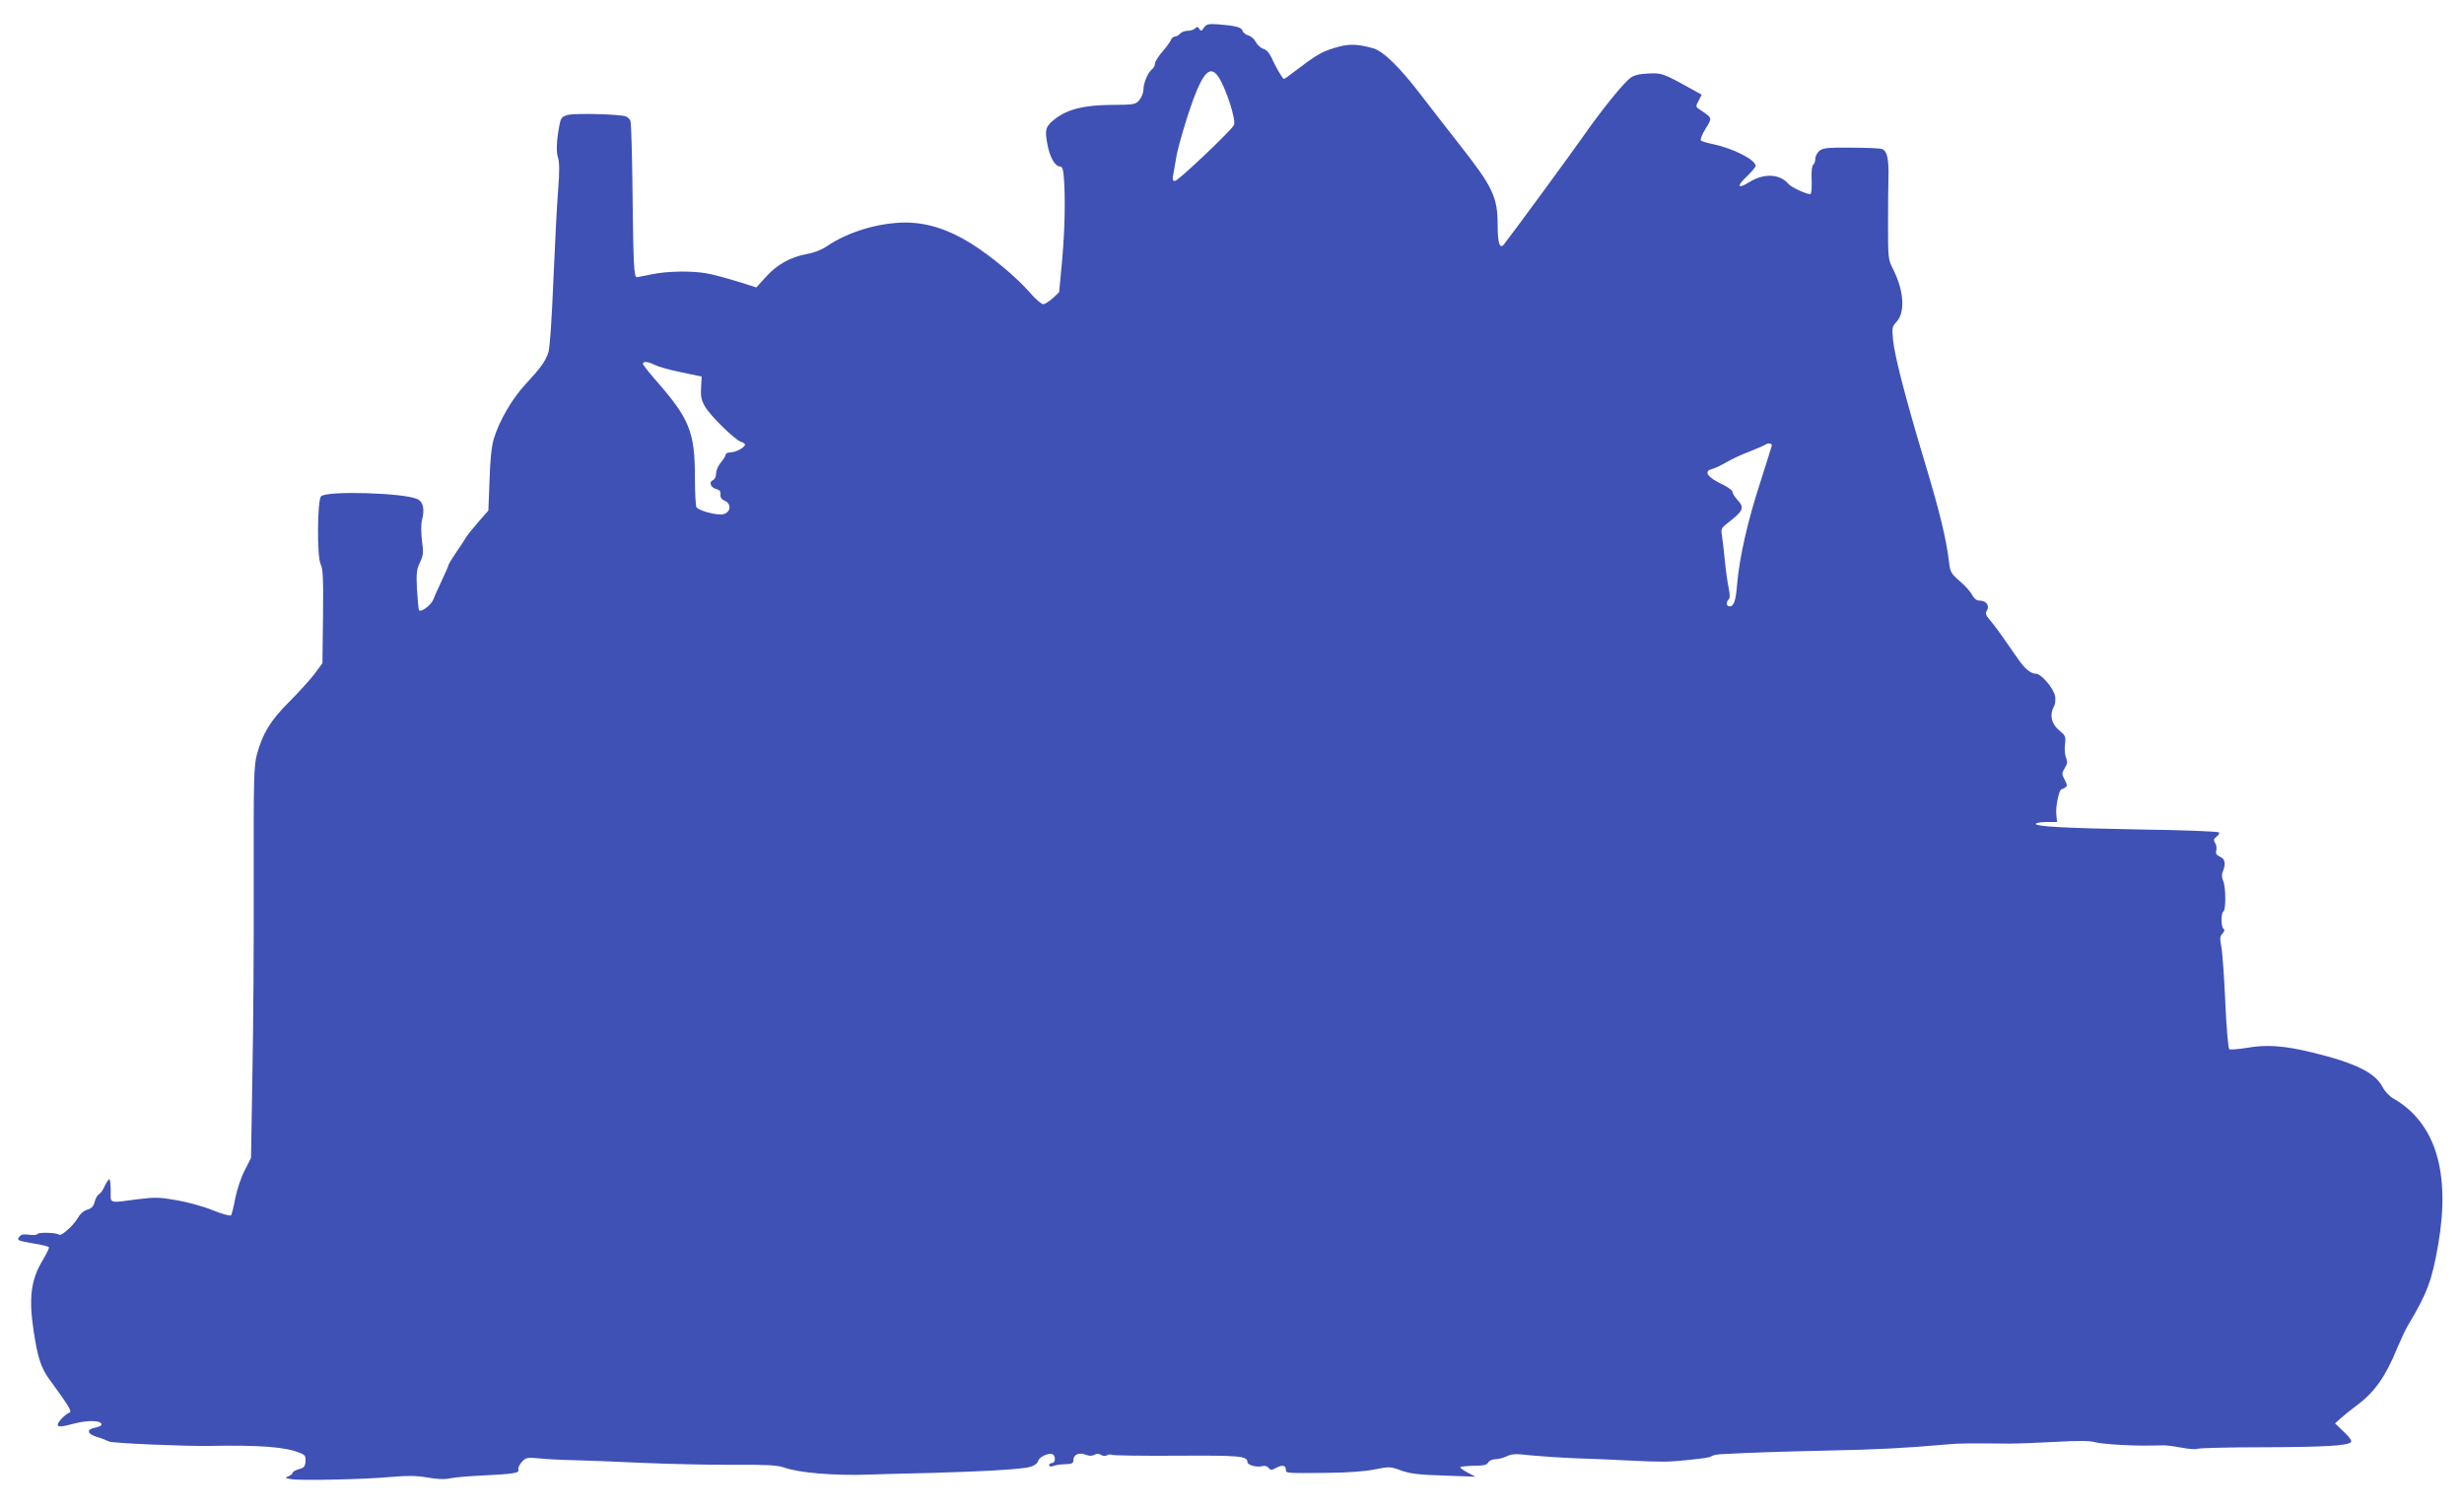
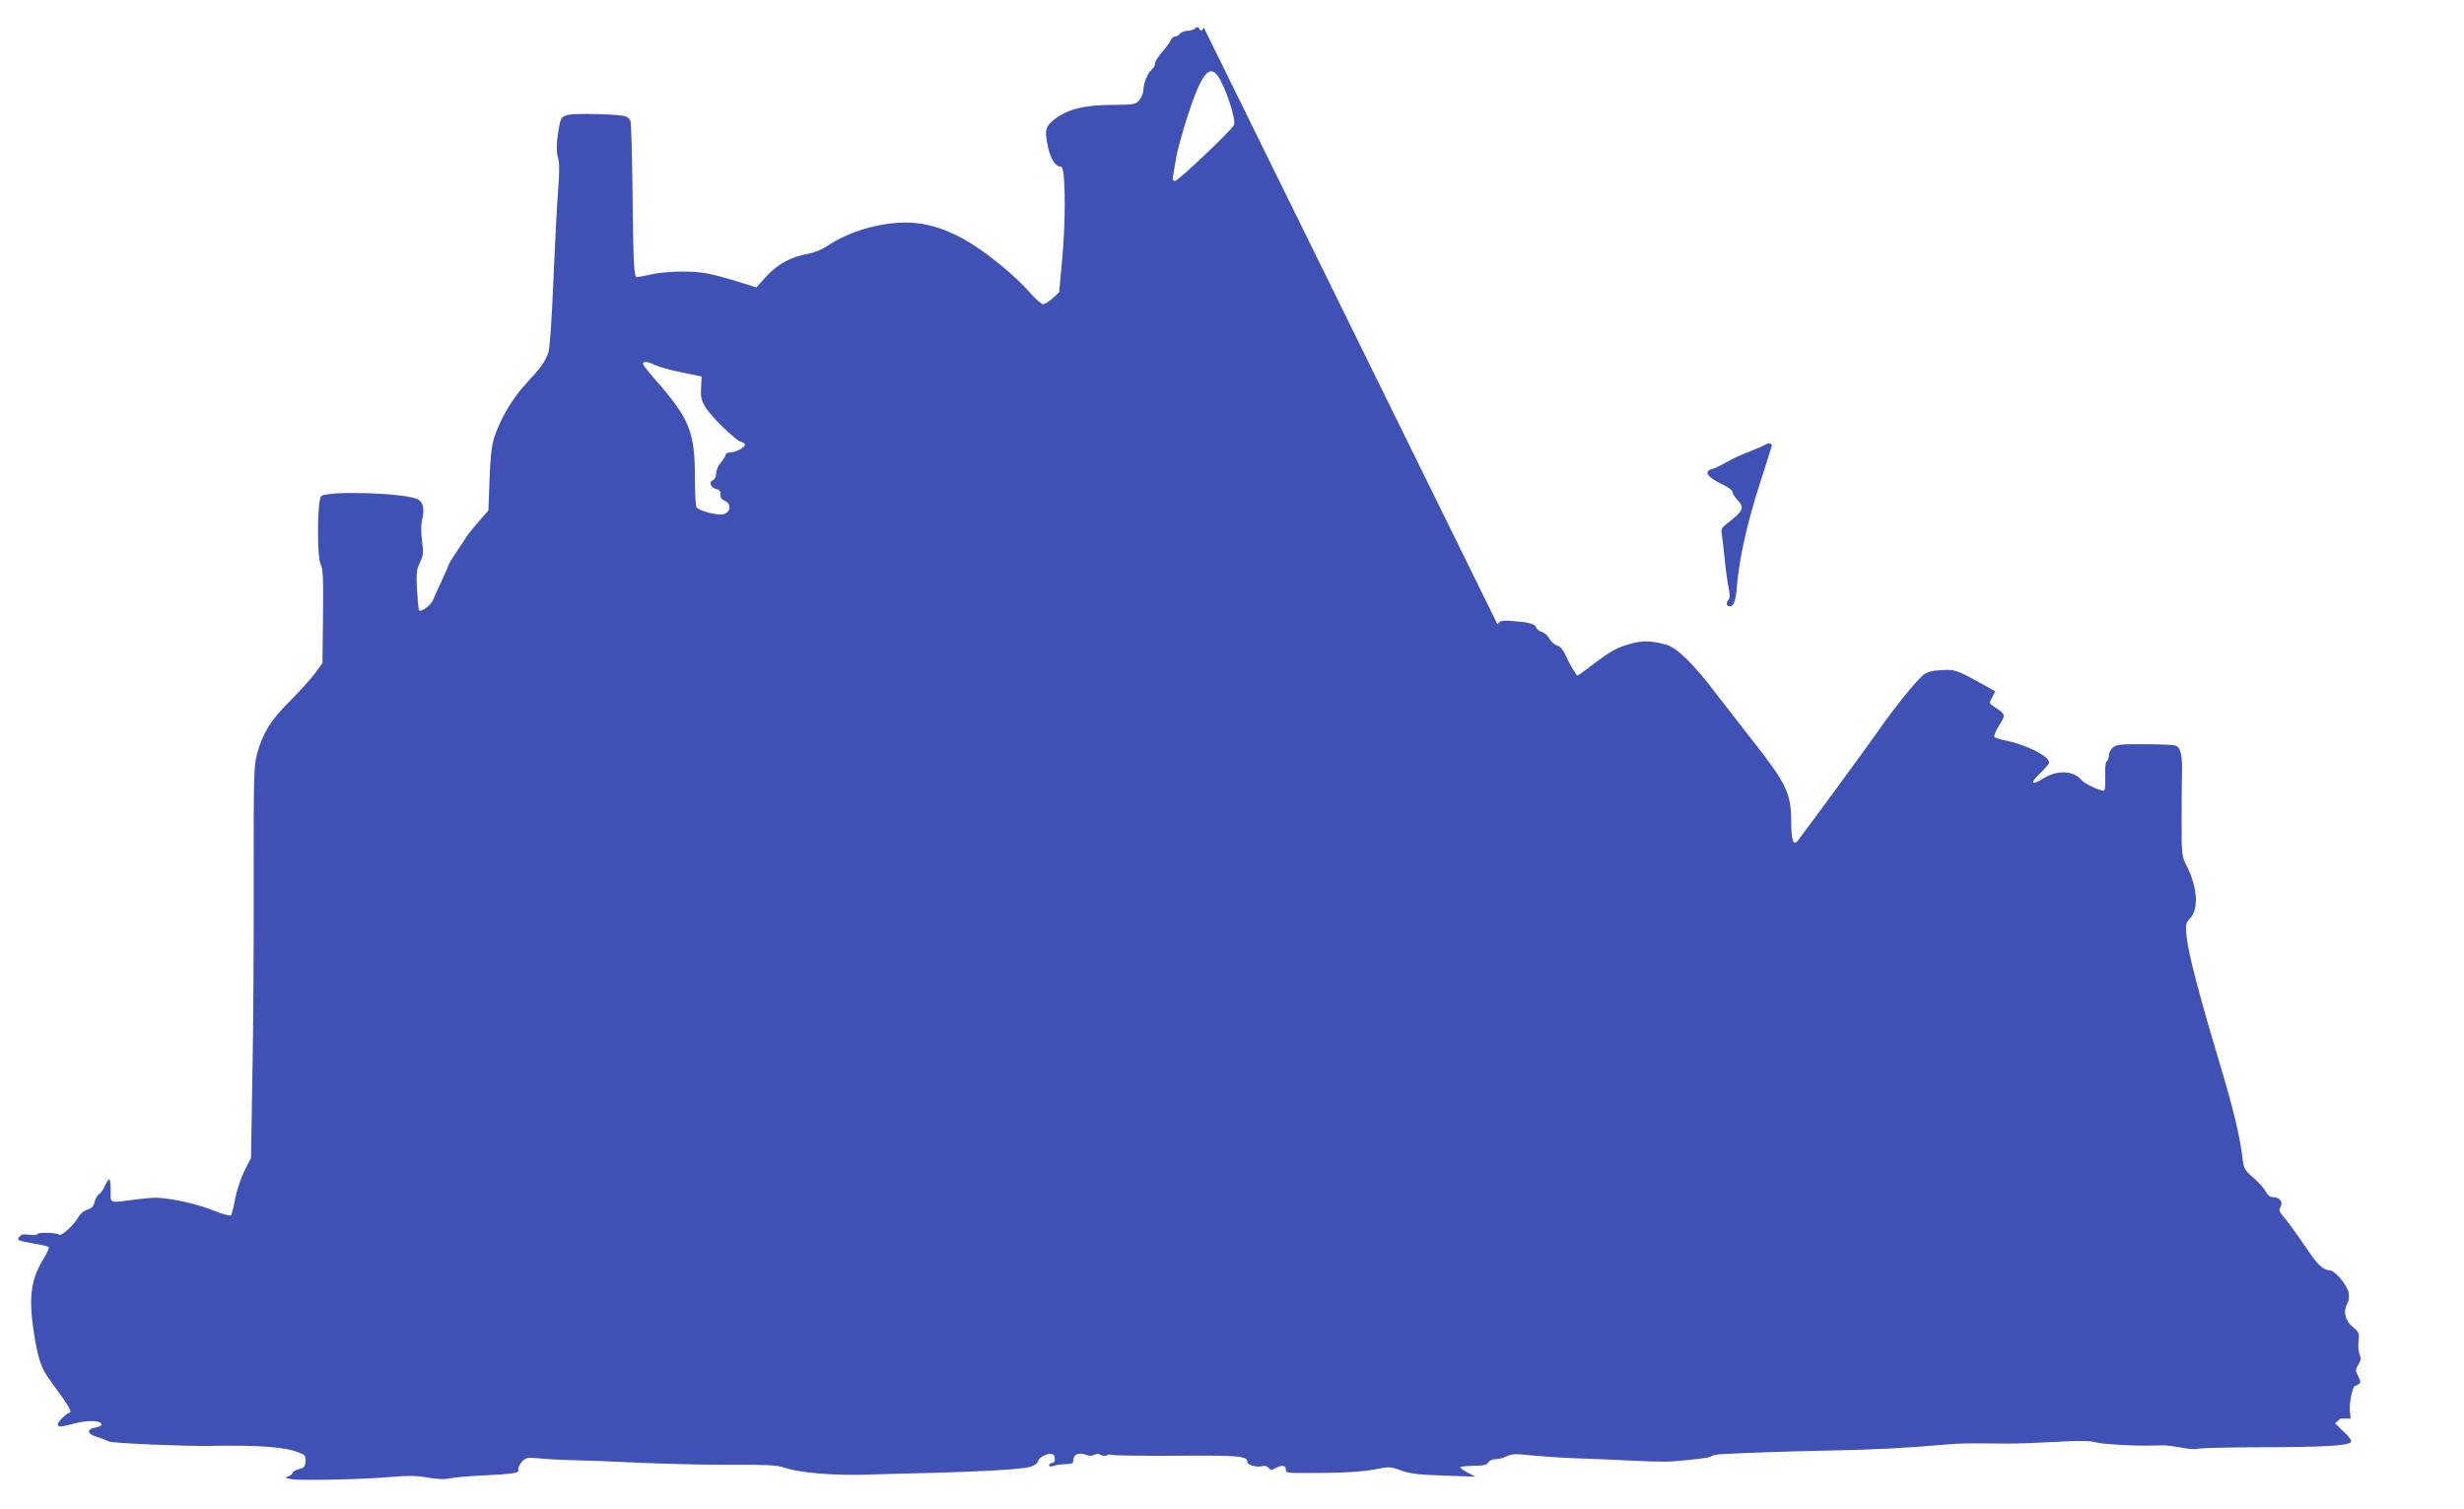
<svg xmlns="http://www.w3.org/2000/svg" version="1.0" width="1280pt" height="784pt" viewBox="0 0 1280 784" preserveAspectRatio="xMidYMid meet">
  <g transform="translate(0,784) scale(0.1,-0.1)" fill="#3f51b5" stroke="none">
-     <path d="M6254 7696 c-12 -18 -16 -19 -24 -6 -7 12 -12 12 -22 2 -6 -6 -24 -12 -39 -12 -15 0 -32 -7 -39 -15 -7 -8 -19 -15 -27 -15 -7 0 -17 -8 -20 -17 -4 -10 -24 -38 -45 -62 -21 -24 -38 -52 -38 -61 0 -10 -7 -24 -17 -31 -21 -18 -43 -71 -43 -105 0 -14 -9 -38 -20 -52 -21 -25 -24 -26 -148 -27 -139 -1 -224 -22 -289 -71 -51 -39 -57 -56 -42 -133 12 -68 40 -116 66 -116 11 0 16 -14 19 -50 9 -110 6 -269 -8 -432 l-16 -171 -33 -31 c-19 -17 -41 -31 -50 -31 -9 0 -39 26 -67 58 -68 79 -201 190 -304 255 -120 75 -228 110 -343 111 -138 0 -299 -48 -408 -122 -26 -18 -67 -35 -103 -41 -87 -16 -156 -54 -214 -118 l-51 -56 -102 32 c-56 17 -126 36 -156 41 -77 14 -205 12 -286 -5 -38 -8 -73 -15 -77 -15 -15 0 -18 74 -22 430 -2 201 -7 373 -11 382 -3 9 -14 19 -23 23 -29 12 -265 18 -302 8 -30 -8 -36 -15 -43 -49 -16 -80 -19 -144 -8 -174 7 -23 8 -69 1 -158 -6 -70 -17 -282 -25 -472 -8 -203 -19 -359 -26 -380 -16 -48 -41 -82 -120 -167 -70 -76 -135 -188 -164 -283 -11 -37 -19 -108 -22 -214 l-6 -158 -50 -57 c-27 -31 -56 -67 -65 -81 -8 -14 -32 -50 -54 -82 -21 -31 -38 -59 -38 -63 0 -3 -16 -41 -36 -83 -20 -42 -40 -87 -44 -98 -12 -30 -69 -70 -74 -52 -2 7 -7 56 -10 108 -4 82 -2 101 15 137 18 38 20 51 11 115 -5 44 -5 86 0 106 15 54 7 95 -23 109 -68 33 -471 45 -501 15 -20 -20 -22 -316 -2 -354 12 -24 14 -71 12 -271 l-3 -242 -42 -57 c-24 -31 -83 -96 -132 -145 -96 -96 -137 -163 -167 -274 -15 -57 -17 -124 -16 -654 1 -324 -2 -781 -7 -1015 l-7 -425 -33 -65 c-19 -36 -40 -101 -49 -145 -8 -44 -18 -84 -22 -88 -5 -5 -48 7 -97 27 -49 20 -134 43 -189 52 -85 15 -111 15 -194 5 -158 -21 -145 -25 -145 41 0 31 -3 59 -6 62 -3 3 -14 -12 -24 -33 -9 -22 -24 -42 -31 -45 -7 -3 -17 -20 -22 -38 -6 -25 -16 -35 -39 -42 -19 -6 -37 -22 -49 -43 -19 -36 -87 -97 -97 -87 -10 11 -106 14 -112 4 -4 -6 -23 -7 -44 -4 -26 4 -41 2 -49 -9 -17 -20 -11 -22 75 -37 40 -6 75 -15 77 -19 3 -3 -11 -31 -29 -62 -64 -104 -77 -198 -50 -375 21 -138 38 -191 85 -254 100 -137 115 -163 101 -168 -20 -7 -61 -48 -61 -62 0 -14 18 -13 89 6 67 17 132 16 138 -3 3 -7 -10 -15 -32 -19 -48 -9 -43 -33 10 -49 22 -6 49 -17 61 -23 17 -9 388 -25 519 -23 262 5 398 -5 472 -36 28 -11 32 -17 30 -45 -2 -27 -8 -33 -35 -40 -17 -5 -32 -13 -32 -19 0 -5 -10 -13 -22 -18 -20 -7 -18 -9 17 -15 52 -8 379 -1 519 12 83 7 128 7 185 -3 52 -9 90 -11 121 -4 25 5 97 11 160 14 167 8 200 13 193 31 -3 8 5 26 18 40 21 23 27 24 93 18 39 -4 116 -8 171 -9 55 -1 217 -7 360 -14 143 -6 358 -11 477 -10 170 1 226 -2 260 -14 80 -28 256 -43 443 -37 11 1 162 5 335 9 260 8 391 15 475 26 36 4 64 19 68 36 6 21 53 43 74 35 18 -7 17 -46 -2 -46 -8 0 -15 -5 -15 -11 0 -7 8 -9 23 -4 12 5 40 9 63 9 32 1 40 5 40 20 -1 29 28 43 62 30 20 -8 35 -8 47 -1 12 7 24 6 35 -1 10 -6 23 -7 30 -2 8 5 18 6 24 3 5 -4 158 -6 338 -5 329 2 368 -1 368 -33 0 -16 51 -29 78 -21 11 4 24 0 32 -9 11 -13 15 -13 41 1 32 16 49 12 49 -12 0 -17 3 -17 215 -15 109 1 197 8 247 18 75 15 79 15 135 -5 46 -17 91 -23 223 -27 l165 -6 -42 22 c-24 13 -40 25 -37 28 3 3 35 6 71 7 50 0 67 4 74 17 6 10 22 17 38 17 15 0 42 7 58 15 26 13 46 14 124 5 52 -5 155 -12 229 -15 74 -2 203 -8 285 -12 166 -8 200 -8 295 2 105 11 118 13 132 21 7 5 29 9 48 10 142 8 333 14 560 19 243 5 390 12 605 31 74 7 117 7 330 5 44 0 154 4 245 9 120 7 176 6 205 -2 34 -10 202 -20 300 -17 17 0 41 1 55 1 14 0 55 -5 92 -12 36 -7 75 -10 84 -6 10 4 160 8 334 8 324 1 444 8 462 26 7 7 -4 24 -36 54 l-46 44 28 25 c15 14 52 44 83 67 92 67 152 151 212 299 18 43 42 94 53 113 103 173 127 235 160 425 65 376 -14 634 -235 760 -19 11 -44 38 -55 60 -38 73 -144 125 -369 179 -141 34 -232 41 -334 23 -45 -7 -87 -11 -92 -7 -6 3 -15 109 -21 245 -6 132 -15 262 -21 289 -8 40 -7 52 6 66 11 12 13 20 6 25 -14 8 -14 82 -1 90 14 8 13 128 -1 159 -7 14 -8 33 -4 43 19 44 15 70 -11 82 -20 9 -25 17 -21 32 3 12 1 30 -6 40 -9 15 -8 21 8 33 11 8 16 18 12 22 -5 5 -185 12 -400 15 -406 7 -560 16 -551 30 3 5 29 9 57 9 l53 0 -4 41 c-4 40 15 129 27 129 3 0 12 4 19 9 12 7 11 14 -2 40 -16 29 -16 34 0 61 14 23 15 34 7 53 -6 13 -9 44 -6 69 5 42 3 47 -30 74 -40 33 -51 80 -28 123 8 13 10 36 7 54 -8 42 -72 117 -99 117 -29 1 -58 25 -96 80 -17 25 -50 72 -73 105 -23 33 -54 75 -70 93 -23 27 -26 36 -16 51 15 25 -4 51 -38 51 -16 0 -28 10 -39 29 -8 17 -37 49 -64 72 -45 39 -50 47 -56 98 -14 119 -48 261 -126 519 -99 330 -156 548 -165 636 -6 63 -5 69 18 94 46 49 39 162 -18 274 -25 49 -26 57 -26 227 0 97 1 208 2 246 3 98 -7 143 -34 151 -11 4 -85 7 -163 7 -125 1 -145 -2 -163 -18 -11 -10 -20 -28 -20 -41 0 -13 -5 -26 -11 -30 -6 -4 -10 -34 -8 -78 2 -40 -1 -72 -6 -74 -15 -4 -100 35 -115 53 -43 52 -127 56 -201 10 -61 -39 -71 -24 -16 27 26 25 47 50 47 56 0 32 -115 91 -224 114 -28 5 -55 14 -60 18 -5 5 6 32 24 61 36 58 36 56 -29 99 -23 15 -23 17 -7 47 l16 31 -63 35 c-137 76 -146 79 -216 75 -45 -2 -74 -9 -92 -23 -36 -27 -150 -168 -238 -294 -62 -89 -370 -509 -418 -570 -22 -28 -33 6 -33 101 0 145 -26 198 -199 418 -50 63 -136 175 -192 247 -117 154 -203 238 -258 253 -85 23 -128 23 -199 1 -66 -20 -97 -38 -208 -123 -27 -21 -51 -38 -54 -38 -7 0 -45 65 -66 113 -11 23 -26 40 -41 43 -13 4 -30 19 -39 35 -8 16 -25 31 -39 35 -13 3 -27 14 -30 24 -6 19 -39 27 -133 34 -45 3 -55 0 -68 -18z m74 -253 c40 -58 95 -228 82 -253 -16 -30 -290 -290 -306 -290 -12 0 -14 7 -10 28 3 15 10 56 16 92 5 36 33 135 60 220 71 216 112 269 158 203z m-2926 -1499 c18 -9 79 -26 137 -38 l106 -22 -3 -57 c-3 -47 1 -65 21 -100 29 -49 155 -172 186 -182 12 -3 21 -10 21 -15 0 -14 -48 -40 -75 -40 -14 0 -25 -5 -25 -11 0 -6 -11 -24 -25 -41 -14 -16 -25 -42 -25 -58 0 -16 -7 -30 -16 -34 -23 -9 -13 -39 16 -46 18 -5 24 -12 23 -28 -2 -16 5 -26 23 -34 35 -16 30 -59 -8 -69 -29 -8 -127 17 -140 36 -4 5 -8 73 -8 150 0 243 -27 309 -207 514 -35 40 -63 76 -63 81 0 15 27 12 62 -6z m5802 -420 c-1 -5 -29 -93 -62 -197 -63 -193 -106 -382 -118 -522 -7 -87 -17 -115 -39 -115 -17 0 -20 21 -5 36 7 7 7 26 0 60 -6 27 -15 92 -20 144 -5 52 -12 111 -15 130 -6 31 -2 38 26 60 87 67 93 82 54 124 -14 15 -25 33 -25 41 0 7 -21 23 -47 36 -84 39 -106 71 -58 83 13 3 46 19 72 34 27 16 80 41 118 55 39 15 77 32 85 37 17 11 36 7 34 -6z" />
+     <path d="M6254 7696 c-12 -18 -16 -19 -24 -6 -7 12 -12 12 -22 2 -6 -6 -24 -12 -39 -12 -15 0 -32 -7 -39 -15 -7 -8 -19 -15 -27 -15 -7 0 -17 -8 -20 -17 -4 -10 -24 -38 -45 -62 -21 -24 -38 -52 -38 -61 0 -10 -7 -24 -17 -31 -21 -18 -43 -71 -43 -105 0 -14 -9 -38 -20 -52 -21 -25 -24 -26 -148 -27 -139 -1 -224 -22 -289 -71 -51 -39 -57 -56 -42 -133 12 -68 40 -116 66 -116 11 0 16 -14 19 -50 9 -110 6 -269 -8 -432 l-16 -171 -33 -31 c-19 -17 -41 -31 -50 -31 -9 0 -39 26 -67 58 -68 79 -201 190 -304 255 -120 75 -228 110 -343 111 -138 0 -299 -48 -408 -122 -26 -18 -67 -35 -103 -41 -87 -16 -156 -54 -214 -118 l-51 -56 -102 32 c-56 17 -126 36 -156 41 -77 14 -205 12 -286 -5 -38 -8 -73 -15 -77 -15 -15 0 -18 74 -22 430 -2 201 -7 373 -11 382 -3 9 -14 19 -23 23 -29 12 -265 18 -302 8 -30 -8 -36 -15 -43 -49 -16 -80 -19 -144 -8 -174 7 -23 8 -69 1 -158 -6 -70 -17 -282 -25 -472 -8 -203 -19 -359 -26 -380 -16 -48 -41 -82 -120 -167 -70 -76 -135 -188 -164 -283 -11 -37 -19 -108 -22 -214 l-6 -158 -50 -57 c-27 -31 -56 -67 -65 -81 -8 -14 -32 -50 -54 -82 -21 -31 -38 -59 -38 -63 0 -3 -16 -41 -36 -83 -20 -42 -40 -87 -44 -98 -12 -30 -69 -70 -74 -52 -2 7 -7 56 -10 108 -4 82 -2 101 15 137 18 38 20 51 11 115 -5 44 -5 86 0 106 15 54 7 95 -23 109 -68 33 -471 45 -501 15 -20 -20 -22 -316 -2 -354 12 -24 14 -71 12 -271 l-3 -242 -42 -57 c-24 -31 -83 -96 -132 -145 -96 -96 -137 -163 -167 -274 -15 -57 -17 -124 -16 -654 1 -324 -2 -781 -7 -1015 l-7 -425 -33 -65 c-19 -36 -40 -101 -49 -145 -8 -44 -18 -84 -22 -88 -5 -5 -48 7 -97 27 -49 20 -134 43 -189 52 -85 15 -111 15 -194 5 -158 -21 -145 -25 -145 41 0 31 -3 59 -6 62 -3 3 -14 -12 -24 -33 -9 -22 -24 -42 -31 -45 -7 -3 -17 -20 -22 -38 -6 -25 -16 -35 -39 -42 -19 -6 -37 -22 -49 -43 -19 -36 -87 -97 -97 -87 -10 11 -106 14 -112 4 -4 -6 -23 -7 -44 -4 -26 4 -41 2 -49 -9 -17 -20 -11 -22 75 -37 40 -6 75 -15 77 -19 3 -3 -11 -31 -29 -62 -64 -104 -77 -198 -50 -375 21 -138 38 -191 85 -254 100 -137 115 -163 101 -168 -20 -7 -61 -48 -61 -62 0 -14 18 -13 89 6 67 17 132 16 138 -3 3 -7 -10 -15 -32 -19 -48 -9 -43 -33 10 -49 22 -6 49 -17 61 -23 17 -9 388 -25 519 -23 262 5 398 -5 472 -36 28 -11 32 -17 30 -45 -2 -27 -8 -33 -35 -40 -17 -5 -32 -13 -32 -19 0 -5 -10 -13 -22 -18 -20 -7 -18 -9 17 -15 52 -8 379 -1 519 12 83 7 128 7 185 -3 52 -9 90 -11 121 -4 25 5 97 11 160 14 167 8 200 13 193 31 -3 8 5 26 18 40 21 23 27 24 93 18 39 -4 116 -8 171 -9 55 -1 217 -7 360 -14 143 -6 358 -11 477 -10 170 1 226 -2 260 -14 80 -28 256 -43 443 -37 11 1 162 5 335 9 260 8 391 15 475 26 36 4 64 19 68 36 6 21 53 43 74 35 18 -7 17 -46 -2 -46 -8 0 -15 -5 -15 -11 0 -7 8 -9 23 -4 12 5 40 9 63 9 32 1 40 5 40 20 -1 29 28 43 62 30 20 -8 35 -8 47 -1 12 7 24 6 35 -1 10 -6 23 -7 30 -2 8 5 18 6 24 3 5 -4 158 -6 338 -5 329 2 368 -1 368 -33 0 -16 51 -29 78 -21 11 4 24 0 32 -9 11 -13 15 -13 41 1 32 16 49 12 49 -12 0 -17 3 -17 215 -15 109 1 197 8 247 18 75 15 79 15 135 -5 46 -17 91 -23 223 -27 l165 -6 -42 22 c-24 13 -40 25 -37 28 3 3 35 6 71 7 50 0 67 4 74 17 6 10 22 17 38 17 15 0 42 7 58 15 26 13 46 14 124 5 52 -5 155 -12 229 -15 74 -2 203 -8 285 -12 166 -8 200 -8 295 2 105 11 118 13 132 21 7 5 29 9 48 10 142 8 333 14 560 19 243 5 390 12 605 31 74 7 117 7 330 5 44 0 154 4 245 9 120 7 176 6 205 -2 34 -10 202 -20 300 -17 17 0 41 1 55 1 14 0 55 -5 92 -12 36 -7 75 -10 84 -6 10 4 160 8 334 8 324 1 444 8 462 26 7 7 -4 24 -36 54 l-46 44 28 25 l53 0 -4 41 c-4 40 15 129 27 129 3 0 12 4 19 9 12 7 11 14 -2 40 -16 29 -16 34 0 61 14 23 15 34 7 53 -6 13 -9 44 -6 69 5 42 3 47 -30 74 -40 33 -51 80 -28 123 8 13 10 36 7 54 -8 42 -72 117 -99 117 -29 1 -58 25 -96 80 -17 25 -50 72 -73 105 -23 33 -54 75 -70 93 -23 27 -26 36 -16 51 15 25 -4 51 -38 51 -16 0 -28 10 -39 29 -8 17 -37 49 -64 72 -45 39 -50 47 -56 98 -14 119 -48 261 -126 519 -99 330 -156 548 -165 636 -6 63 -5 69 18 94 46 49 39 162 -18 274 -25 49 -26 57 -26 227 0 97 1 208 2 246 3 98 -7 143 -34 151 -11 4 -85 7 -163 7 -125 1 -145 -2 -163 -18 -11 -10 -20 -28 -20 -41 0 -13 -5 -26 -11 -30 -6 -4 -10 -34 -8 -78 2 -40 -1 -72 -6 -74 -15 -4 -100 35 -115 53 -43 52 -127 56 -201 10 -61 -39 -71 -24 -16 27 26 25 47 50 47 56 0 32 -115 91 -224 114 -28 5 -55 14 -60 18 -5 5 6 32 24 61 36 58 36 56 -29 99 -23 15 -23 17 -7 47 l16 31 -63 35 c-137 76 -146 79 -216 75 -45 -2 -74 -9 -92 -23 -36 -27 -150 -168 -238 -294 -62 -89 -370 -509 -418 -570 -22 -28 -33 6 -33 101 0 145 -26 198 -199 418 -50 63 -136 175 -192 247 -117 154 -203 238 -258 253 -85 23 -128 23 -199 1 -66 -20 -97 -38 -208 -123 -27 -21 -51 -38 -54 -38 -7 0 -45 65 -66 113 -11 23 -26 40 -41 43 -13 4 -30 19 -39 35 -8 16 -25 31 -39 35 -13 3 -27 14 -30 24 -6 19 -39 27 -133 34 -45 3 -55 0 -68 -18z m74 -253 c40 -58 95 -228 82 -253 -16 -30 -290 -290 -306 -290 -12 0 -14 7 -10 28 3 15 10 56 16 92 5 36 33 135 60 220 71 216 112 269 158 203z m-2926 -1499 c18 -9 79 -26 137 -38 l106 -22 -3 -57 c-3 -47 1 -65 21 -100 29 -49 155 -172 186 -182 12 -3 21 -10 21 -15 0 -14 -48 -40 -75 -40 -14 0 -25 -5 -25 -11 0 -6 -11 -24 -25 -41 -14 -16 -25 -42 -25 -58 0 -16 -7 -30 -16 -34 -23 -9 -13 -39 16 -46 18 -5 24 -12 23 -28 -2 -16 5 -26 23 -34 35 -16 30 -59 -8 -69 -29 -8 -127 17 -140 36 -4 5 -8 73 -8 150 0 243 -27 309 -207 514 -35 40 -63 76 -63 81 0 15 27 12 62 -6z m5802 -420 c-1 -5 -29 -93 -62 -197 -63 -193 -106 -382 -118 -522 -7 -87 -17 -115 -39 -115 -17 0 -20 21 -5 36 7 7 7 26 0 60 -6 27 -15 92 -20 144 -5 52 -12 111 -15 130 -6 31 -2 38 26 60 87 67 93 82 54 124 -14 15 -25 33 -25 41 0 7 -21 23 -47 36 -84 39 -106 71 -58 83 13 3 46 19 72 34 27 16 80 41 118 55 39 15 77 32 85 37 17 11 36 7 34 -6z" />
  </g>
</svg>